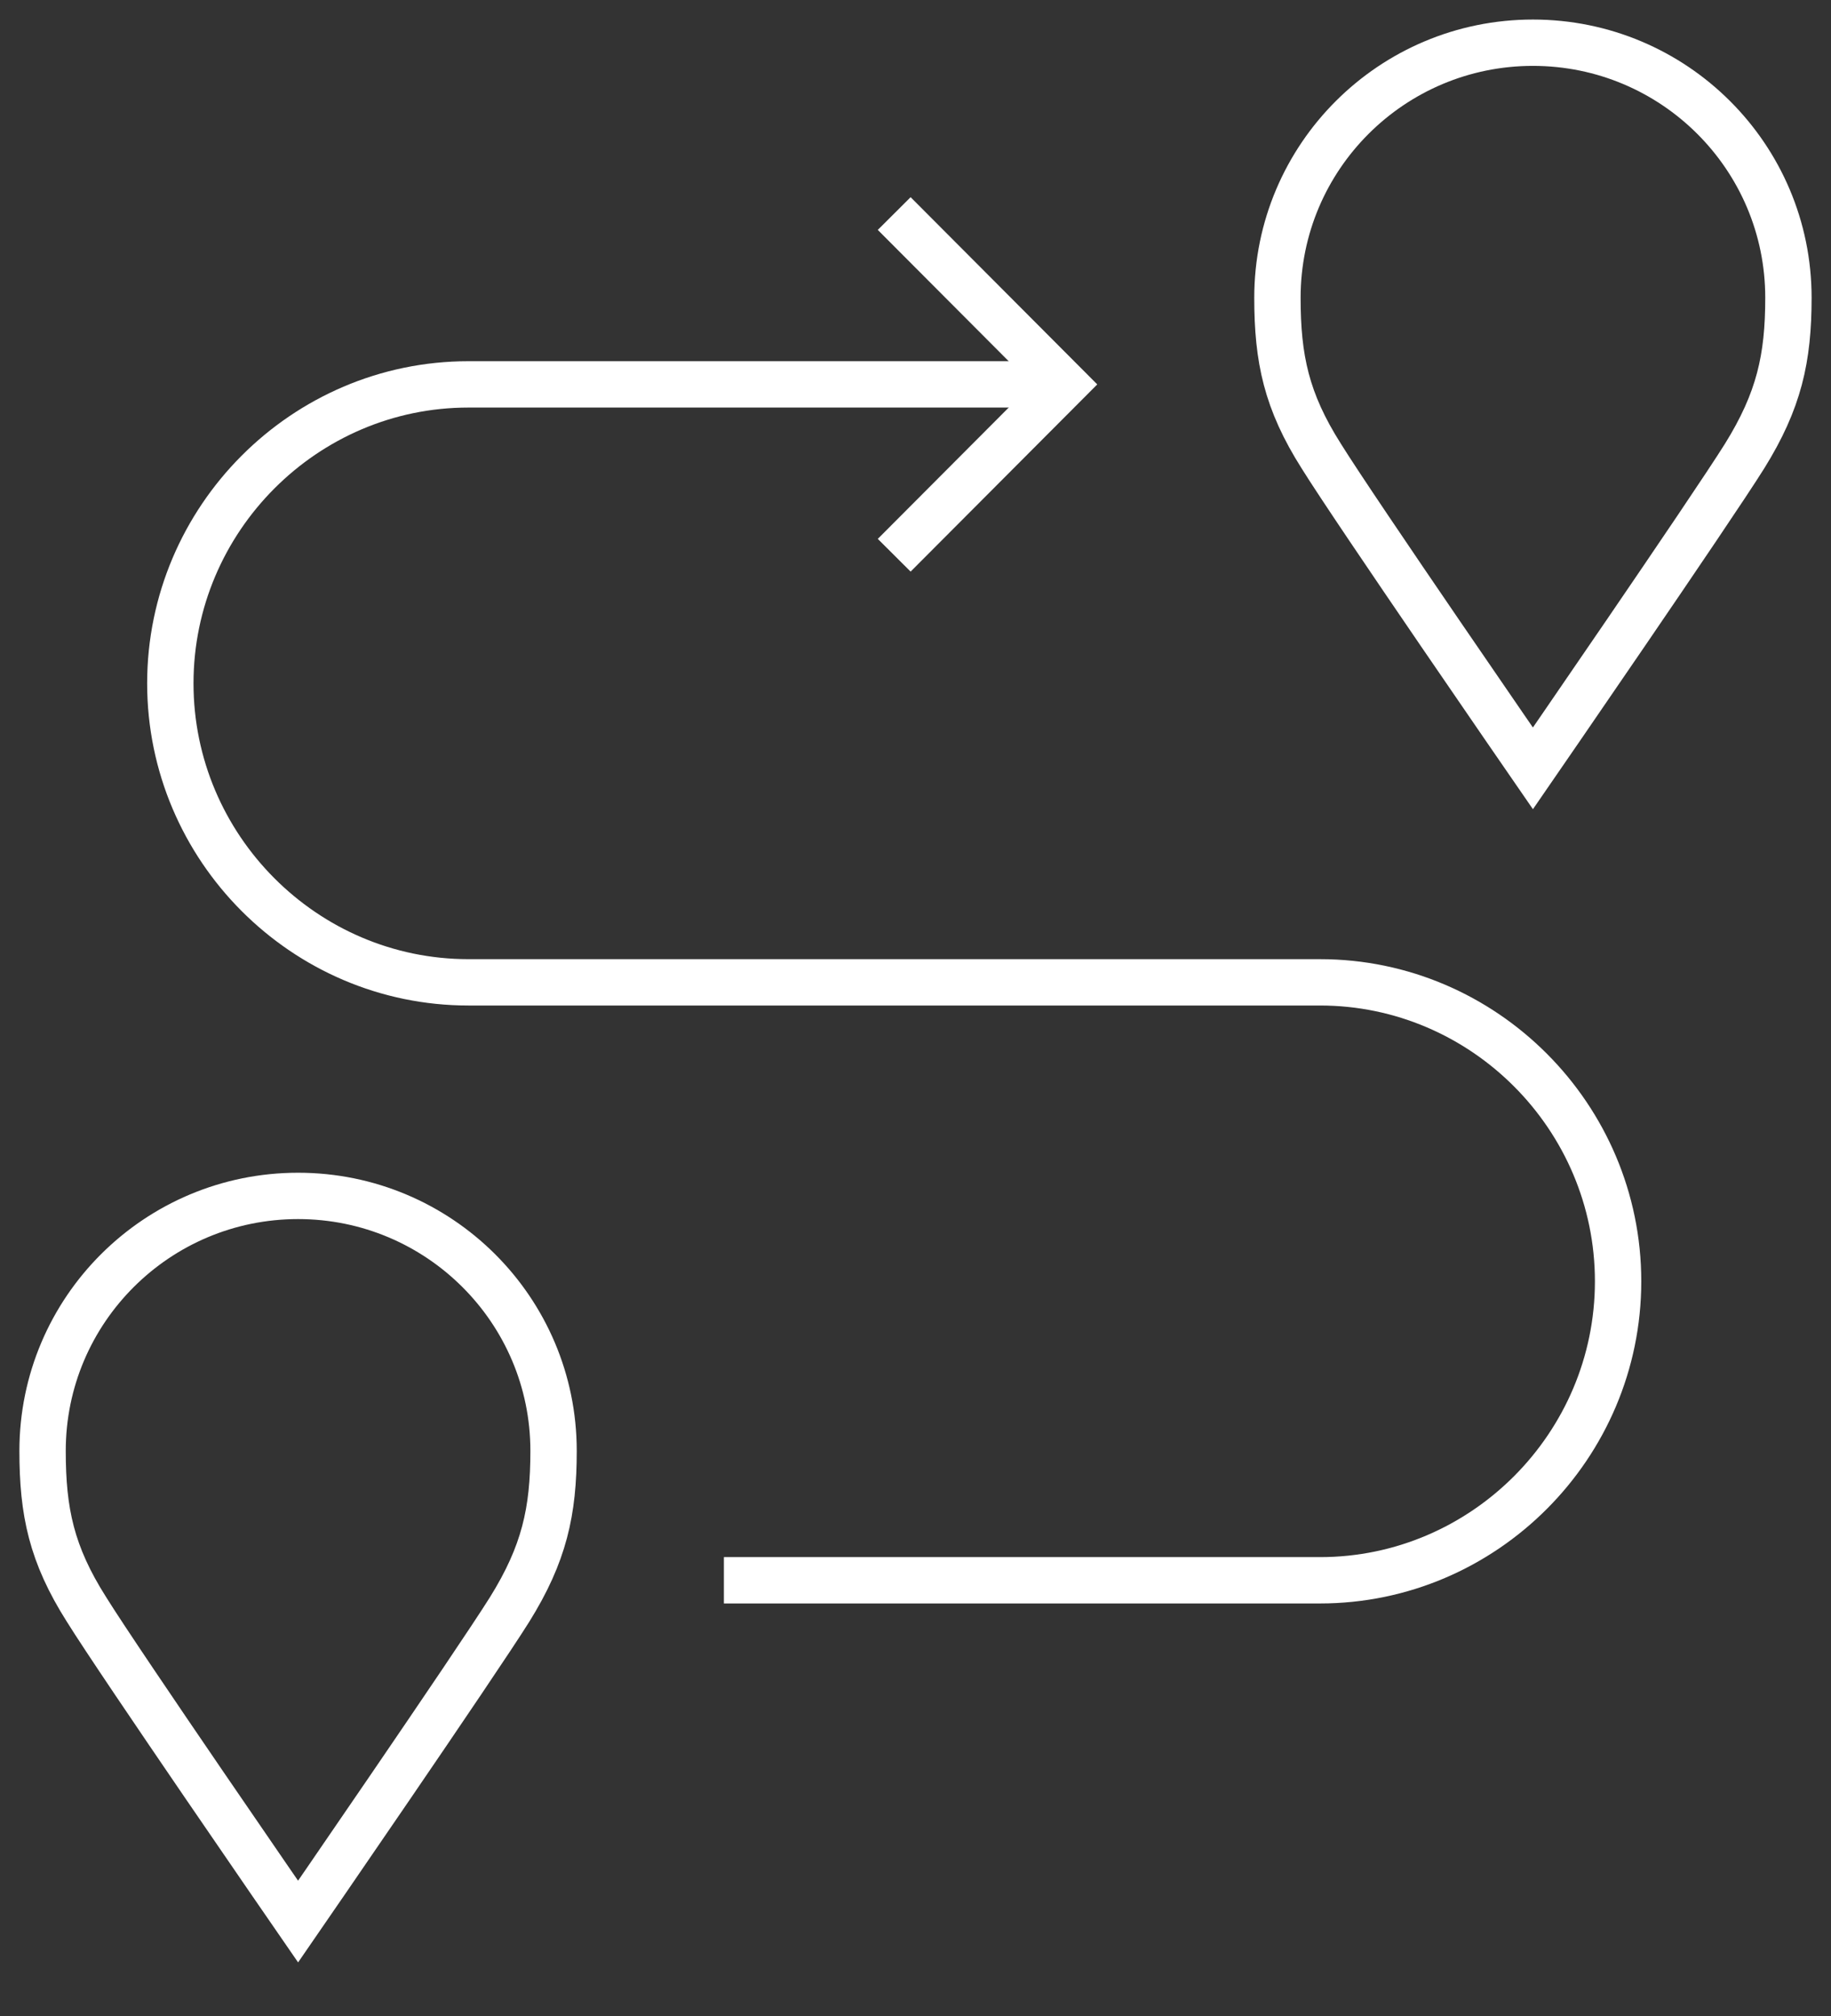
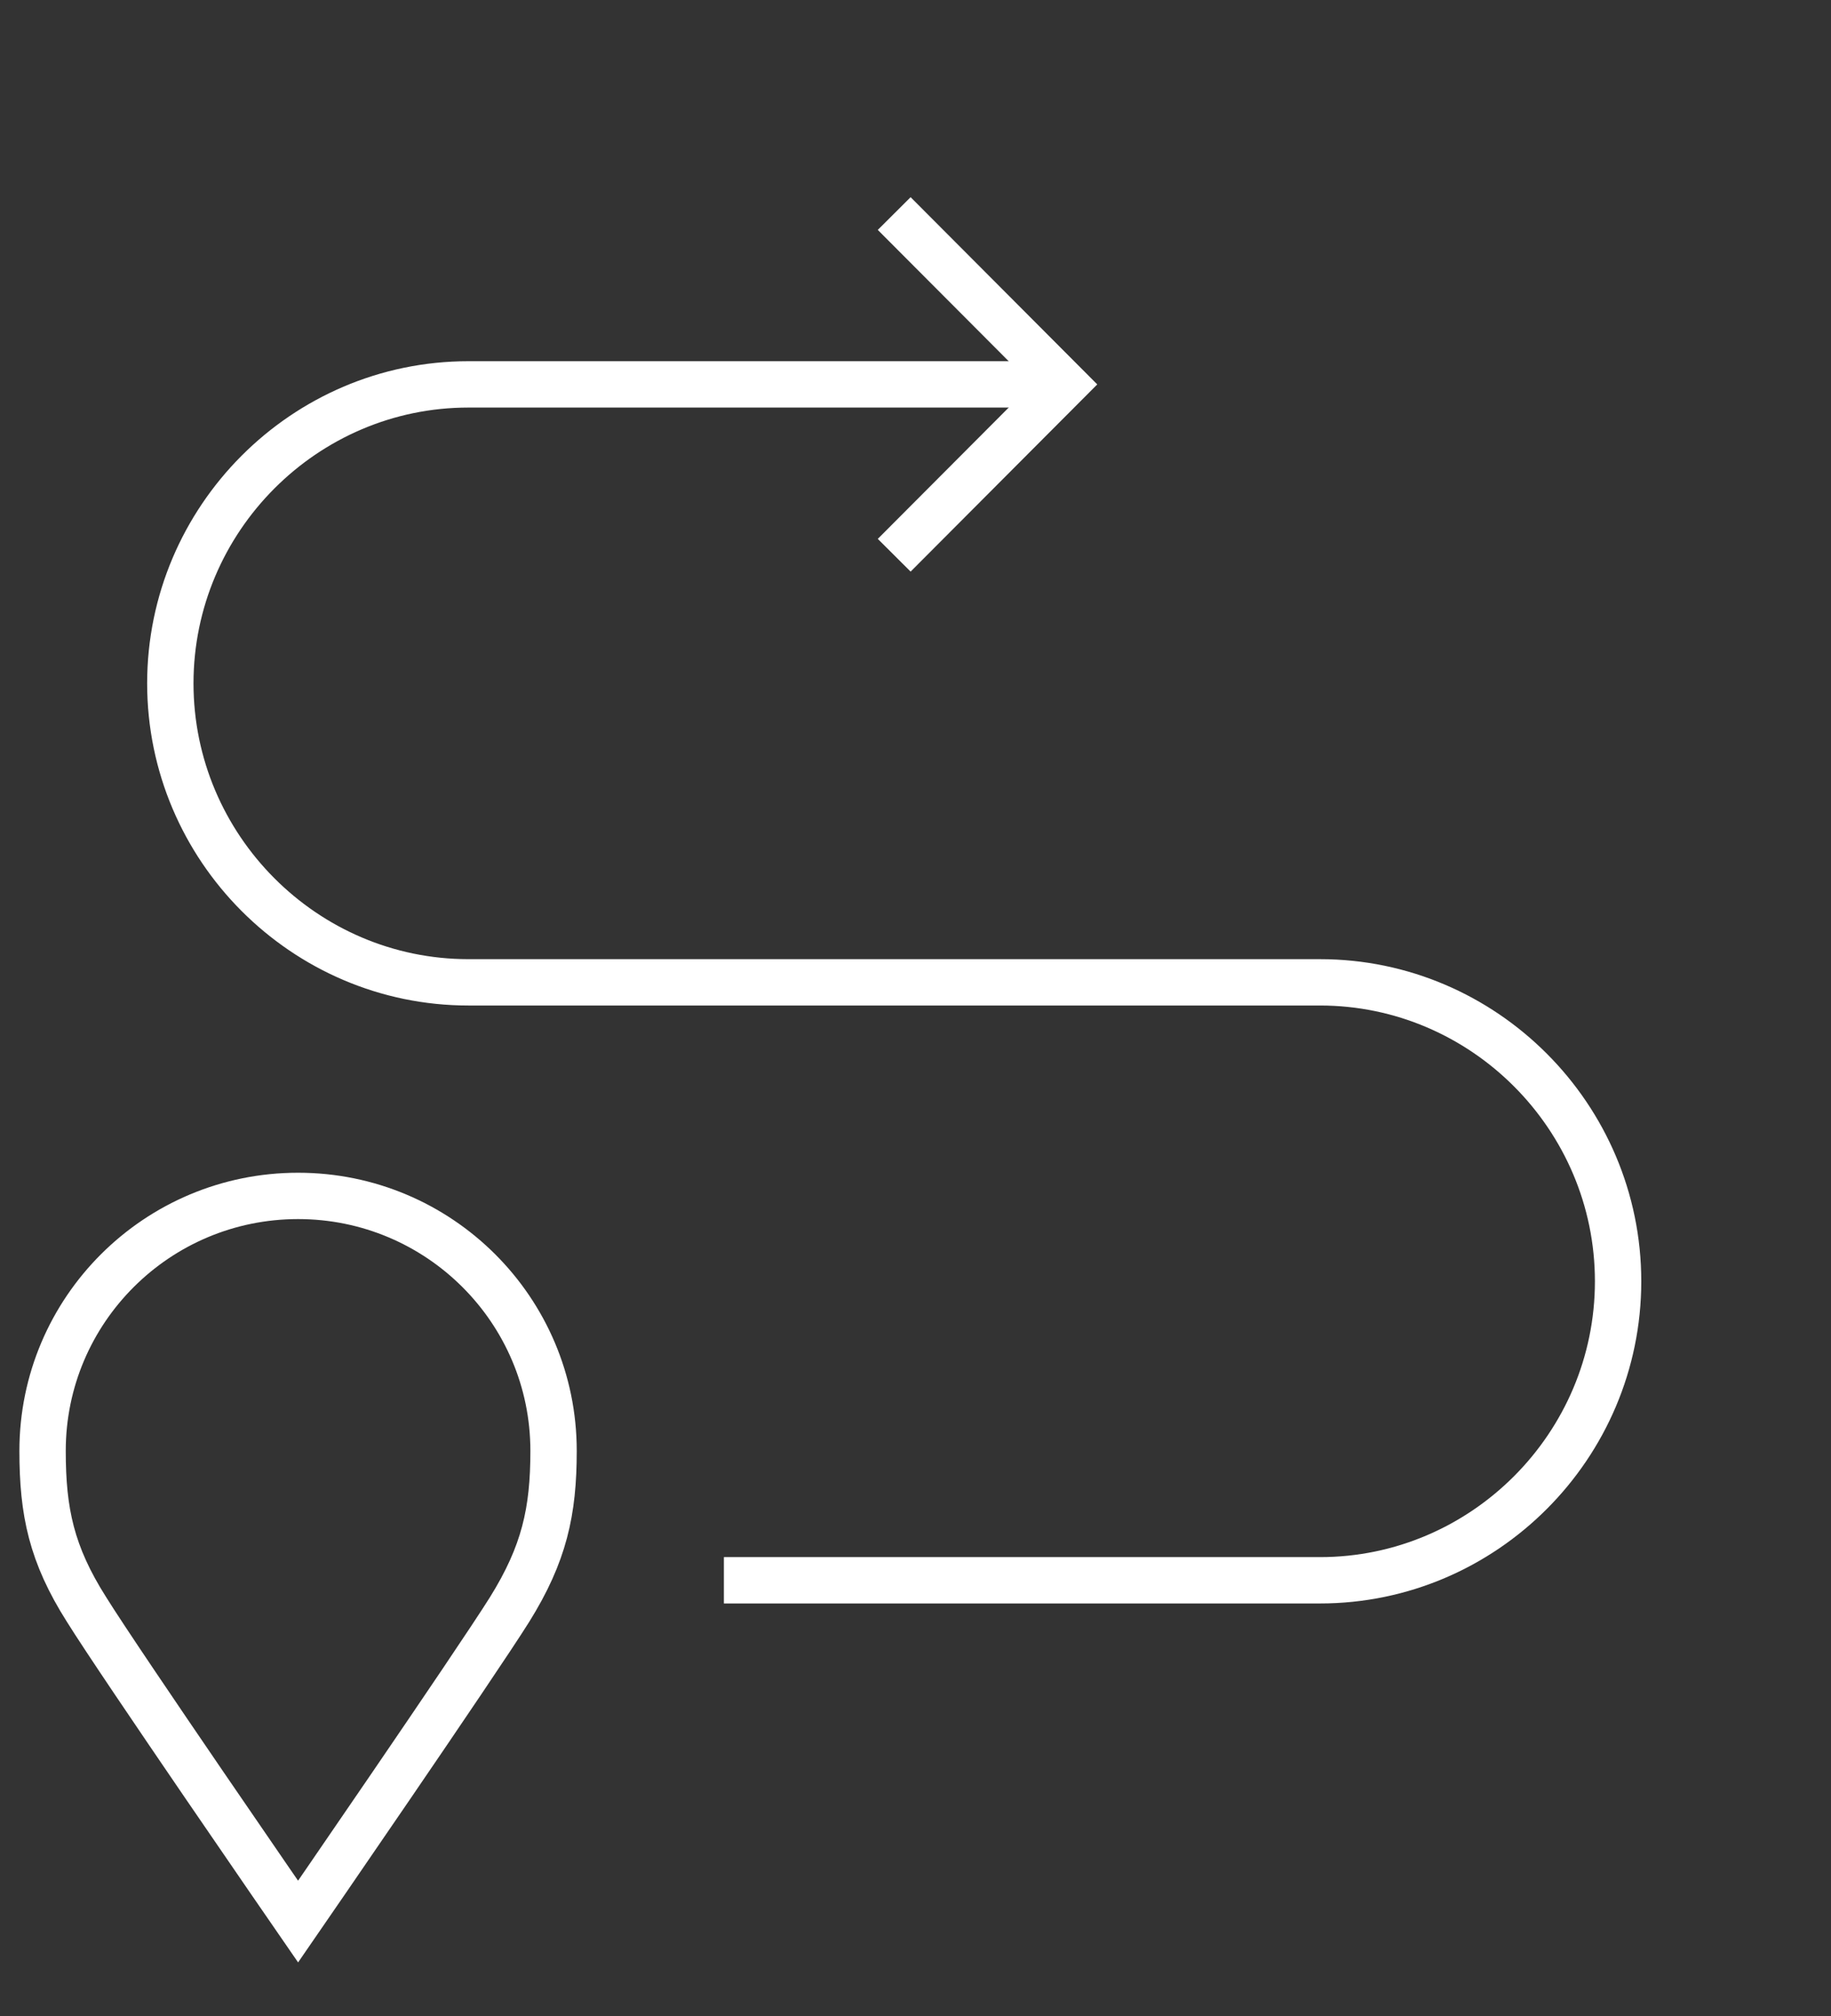
<svg xmlns="http://www.w3.org/2000/svg" width="79" height="87" viewBox="0 0 79 87" fill="none">
  <rect x="0" y="0" width="79" height="87" fill="#333333" stroke="none" />
-   <path d="M66.139 1.843C60.058 1.843 55.116 6.764 55.116 12.846C55.116 15.482 55.502 17.307 57.009 19.684C58.497 22.08 66.139 33.157 66.139 33.157C66.139 33.157 73.782 22.062 75.27 19.684C76.759 17.288 77.163 15.463 77.163 12.846C77.163 6.764 72.221 1.843 66.139 1.843Z" stroke="white" stroke-width="2" stroke-miterlimit="10" />
  <path d="M45.93 16.587H20.209C13.136 16.587 7.349 22.393 7.349 29.489C7.349 36.585 13.136 42.39 20.209 42.39H56.953C64.027 42.39 69.814 48.196 69.814 55.292C69.814 62.388 64.027 68.193 56.953 68.193H31.233" stroke="white" stroke-width="2" stroke-miterlimit="10" />
  <path d="M12.861 51.606C6.779 51.606 1.837 56.527 1.837 62.609C1.837 65.245 2.223 67.069 3.73 69.447C5.218 71.843 12.861 82.92 12.861 82.92C12.861 82.92 20.503 71.824 21.991 69.447C23.48 67.051 23.884 65.226 23.884 62.609C23.884 56.527 18.942 51.606 12.861 51.606Z" stroke="white" stroke-width="2" stroke-miterlimit="10" />
  <path d="M38.581 9.215L45.93 16.588L38.581 23.96" stroke="white" stroke-width="2" stroke-miterlimit="10" />
</svg>